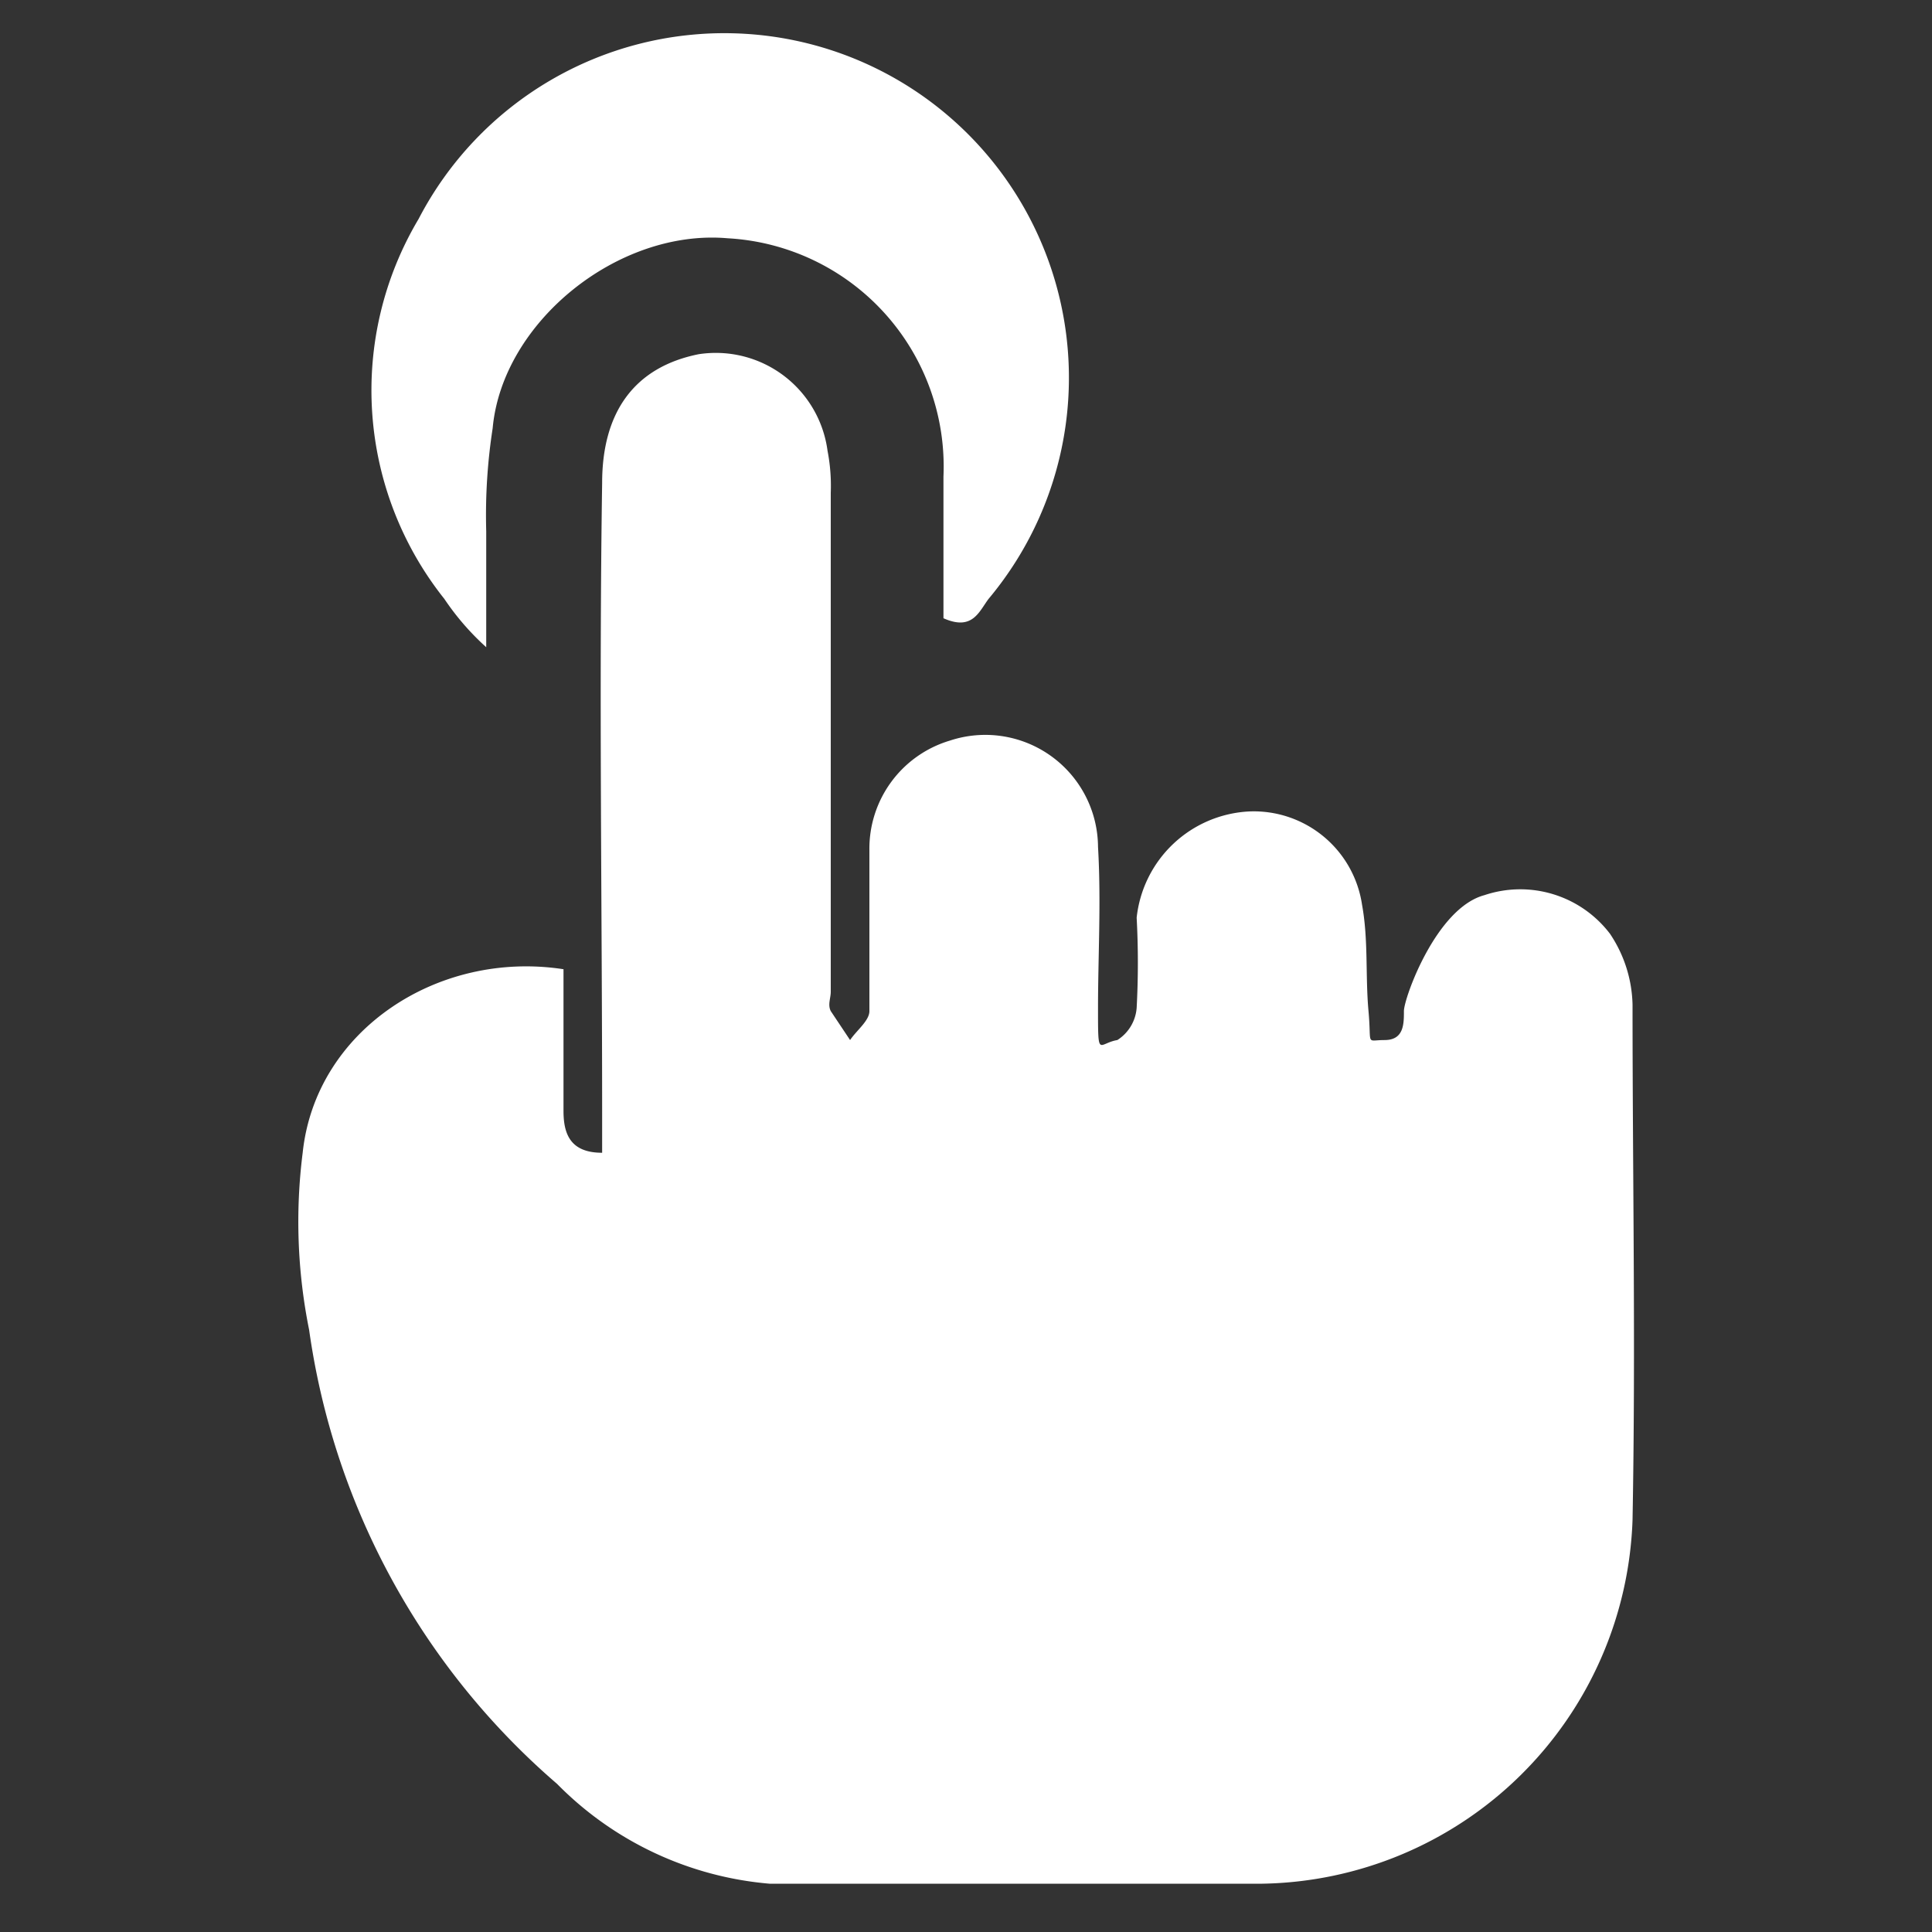
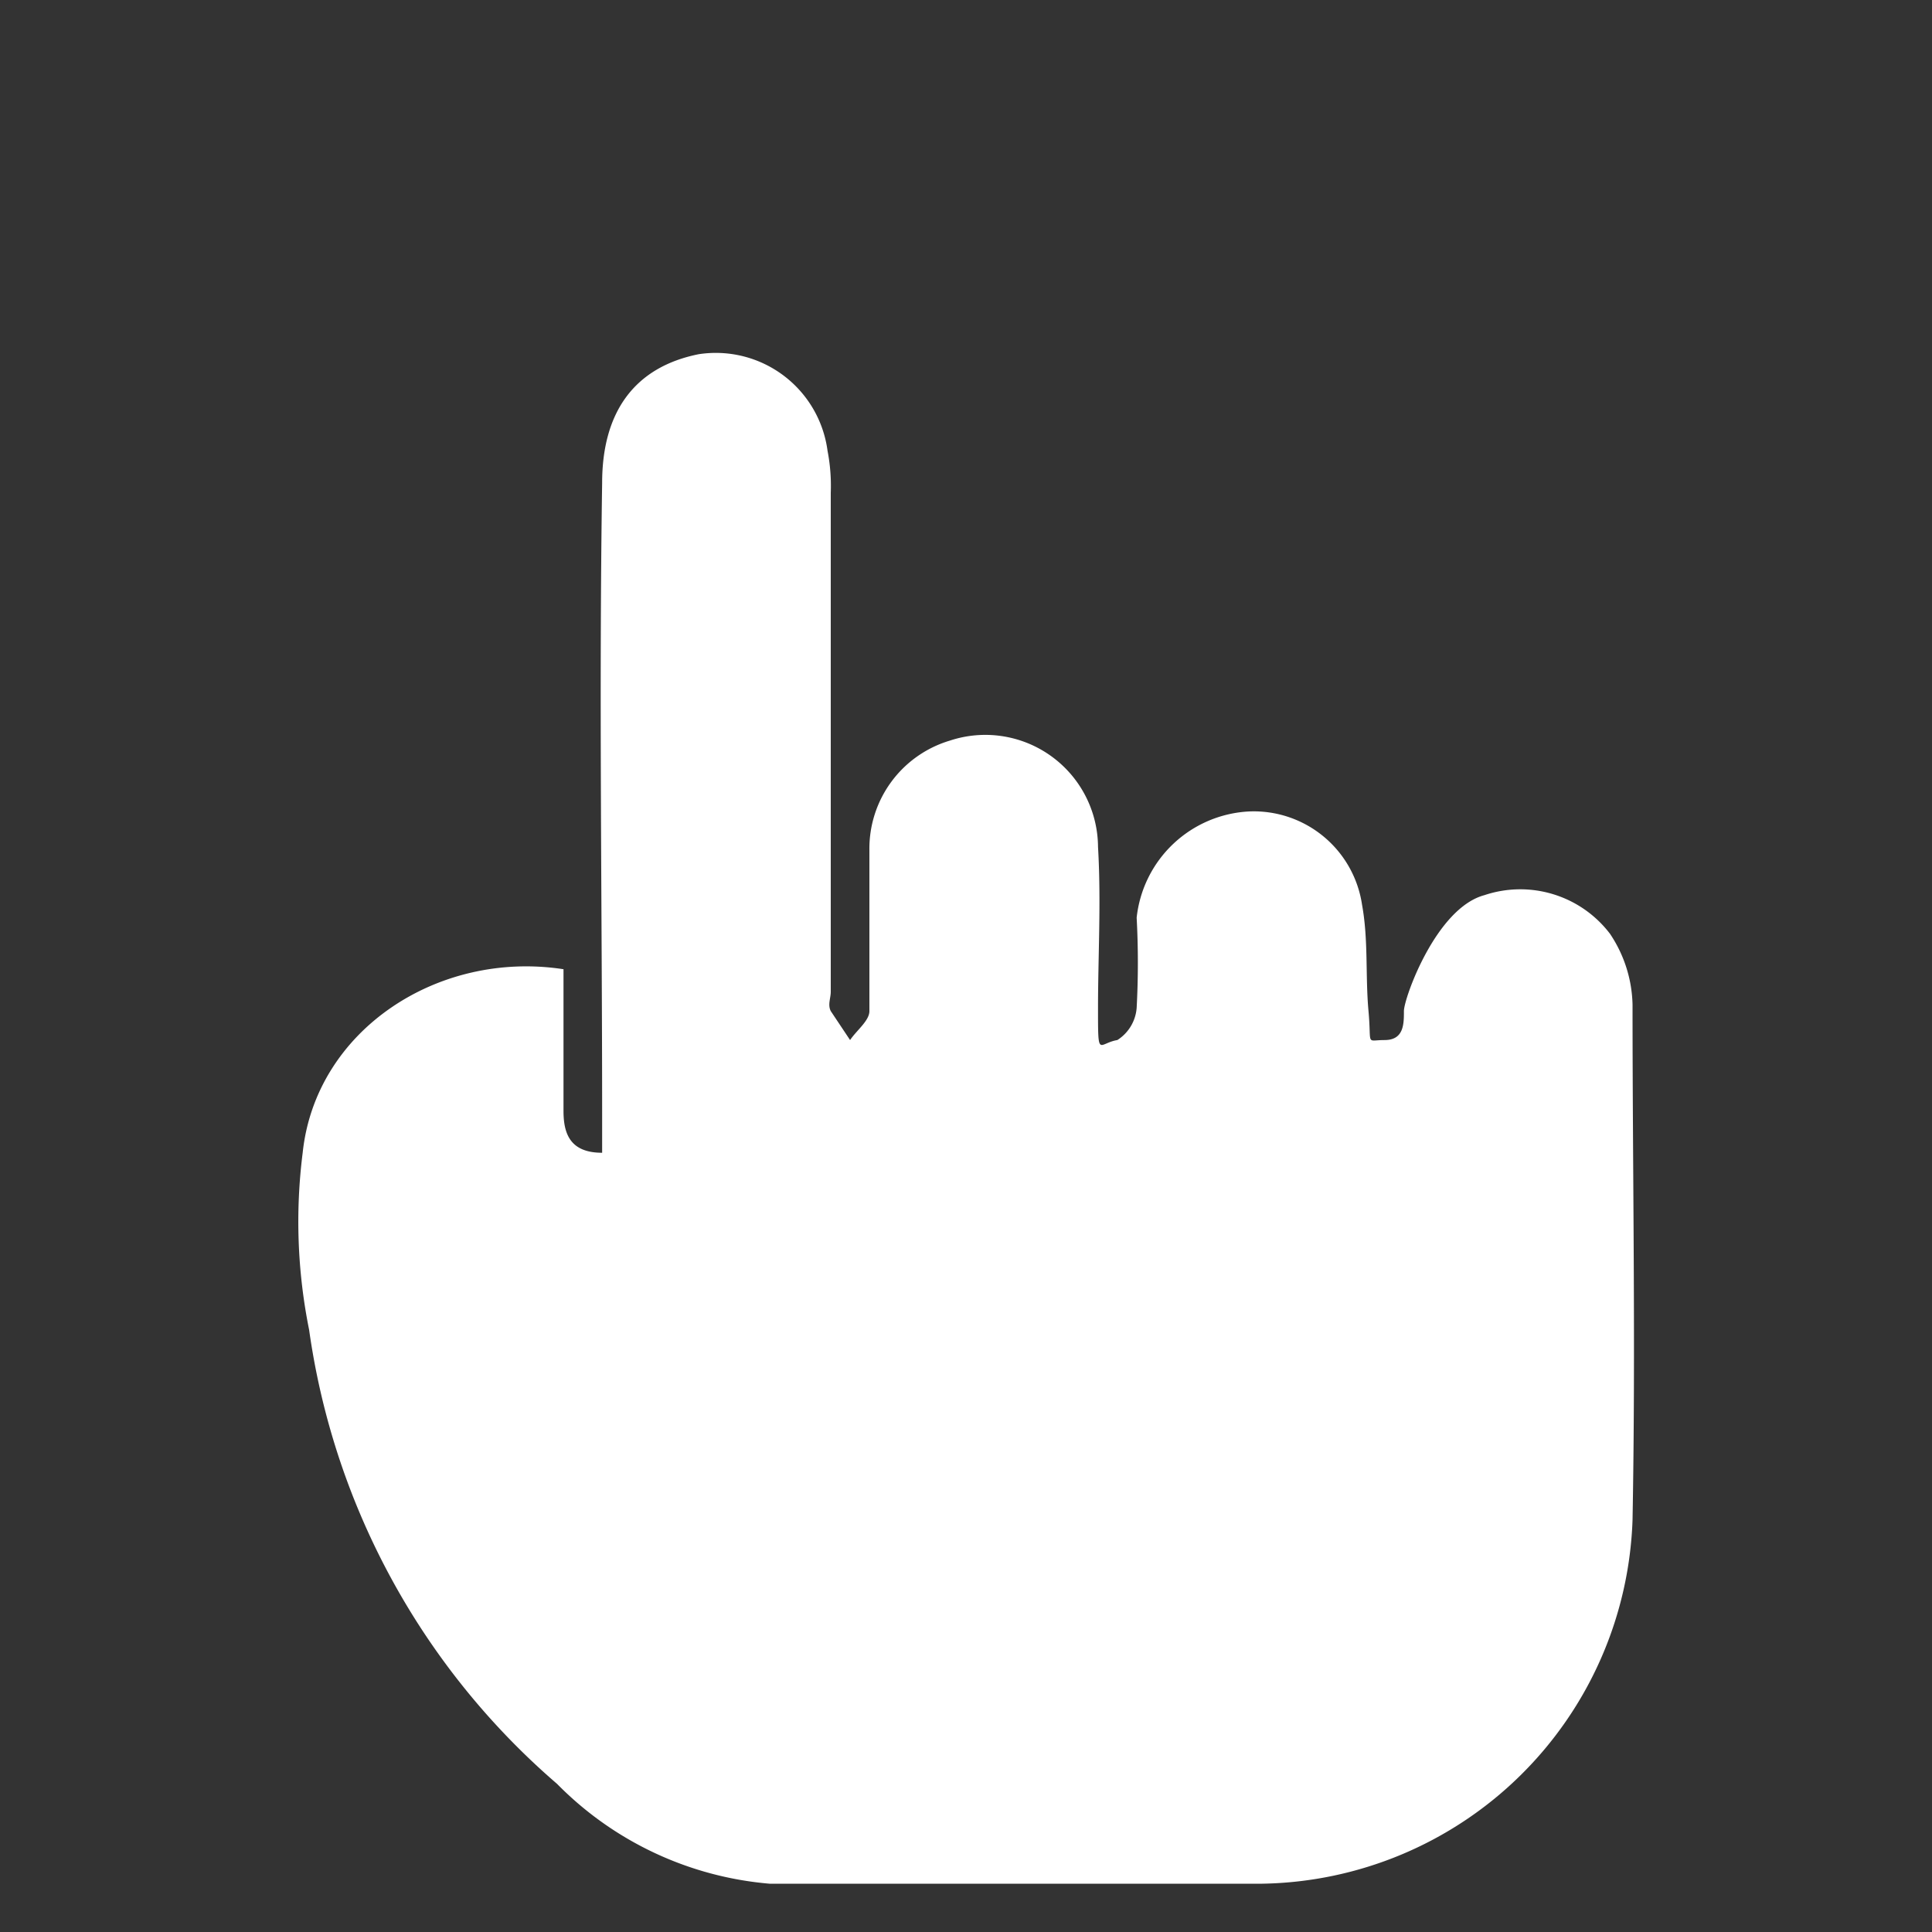
<svg xmlns="http://www.w3.org/2000/svg" viewBox="0 0 60 60">
  <rect x="0" y="0" width="60" height="60" fill="#333333" stroke="none" />
  <path d="M17.5,30.1v4.4c0,.7.2,1.3,1.2,1.3V34.7c0-6.5-.1-13.1,0-19.7,0-2.2,1-3.6,3-4a3.5,3.5,0,0,1,4,3,5.7,5.7,0,0,1,.1,1.3V30.8c0,.2-.1.4,0,.6l.6.9c.2-.3.6-.6.6-.9v-5A3.5,3.5,0,0,1,29.5,23a3.5,3.5,0,0,1,4.6,3.3c.1,1.7,0,3.4,0,5s0,1.1.6,1a1.3,1.3,0,0,0,.6-1,26.2,26.2,0,0,0,0-2.8,3.7,3.7,0,0,1,3.5-3.3,3.4,3.4,0,0,1,3.5,2.9c.2,1.1.1,2.2.2,3.3s-.1.9.5.9.6-.5.6-.9,1-3.2,2.5-3.6A3.5,3.5,0,0,1,50,29a4.1,4.1,0,0,1,.7,2.2c0,5.3.1,10.6,0,16A11.7,11.7,0,0,1,39.2,58.5H23.9a10.5,10.5,0,0,1-6.6-3.1A22.8,22.8,0,0,1,9.6,41.3a17,17,0,0,1-.2-5.5C9.8,32,13.6,29.5,17.5,30.1Z" style="fill:#fff" />
-   <path d="M29.3,19.2V14.8a7.1,7.1,0,0,0-6.7-7.4c-3.4-.3-7,2.6-7.3,5.9a17.7,17.7,0,0,0-.2,3.2v3.6a8.1,8.1,0,0,1-1.3-1.5A10.4,10.4,0,0,1,13,6.8,10.7,10.7,0,1,1,30.7,18.6C30.4,19,30.2,19.6,29.3,19.2Z" style="fill:#fff" />
</svg>